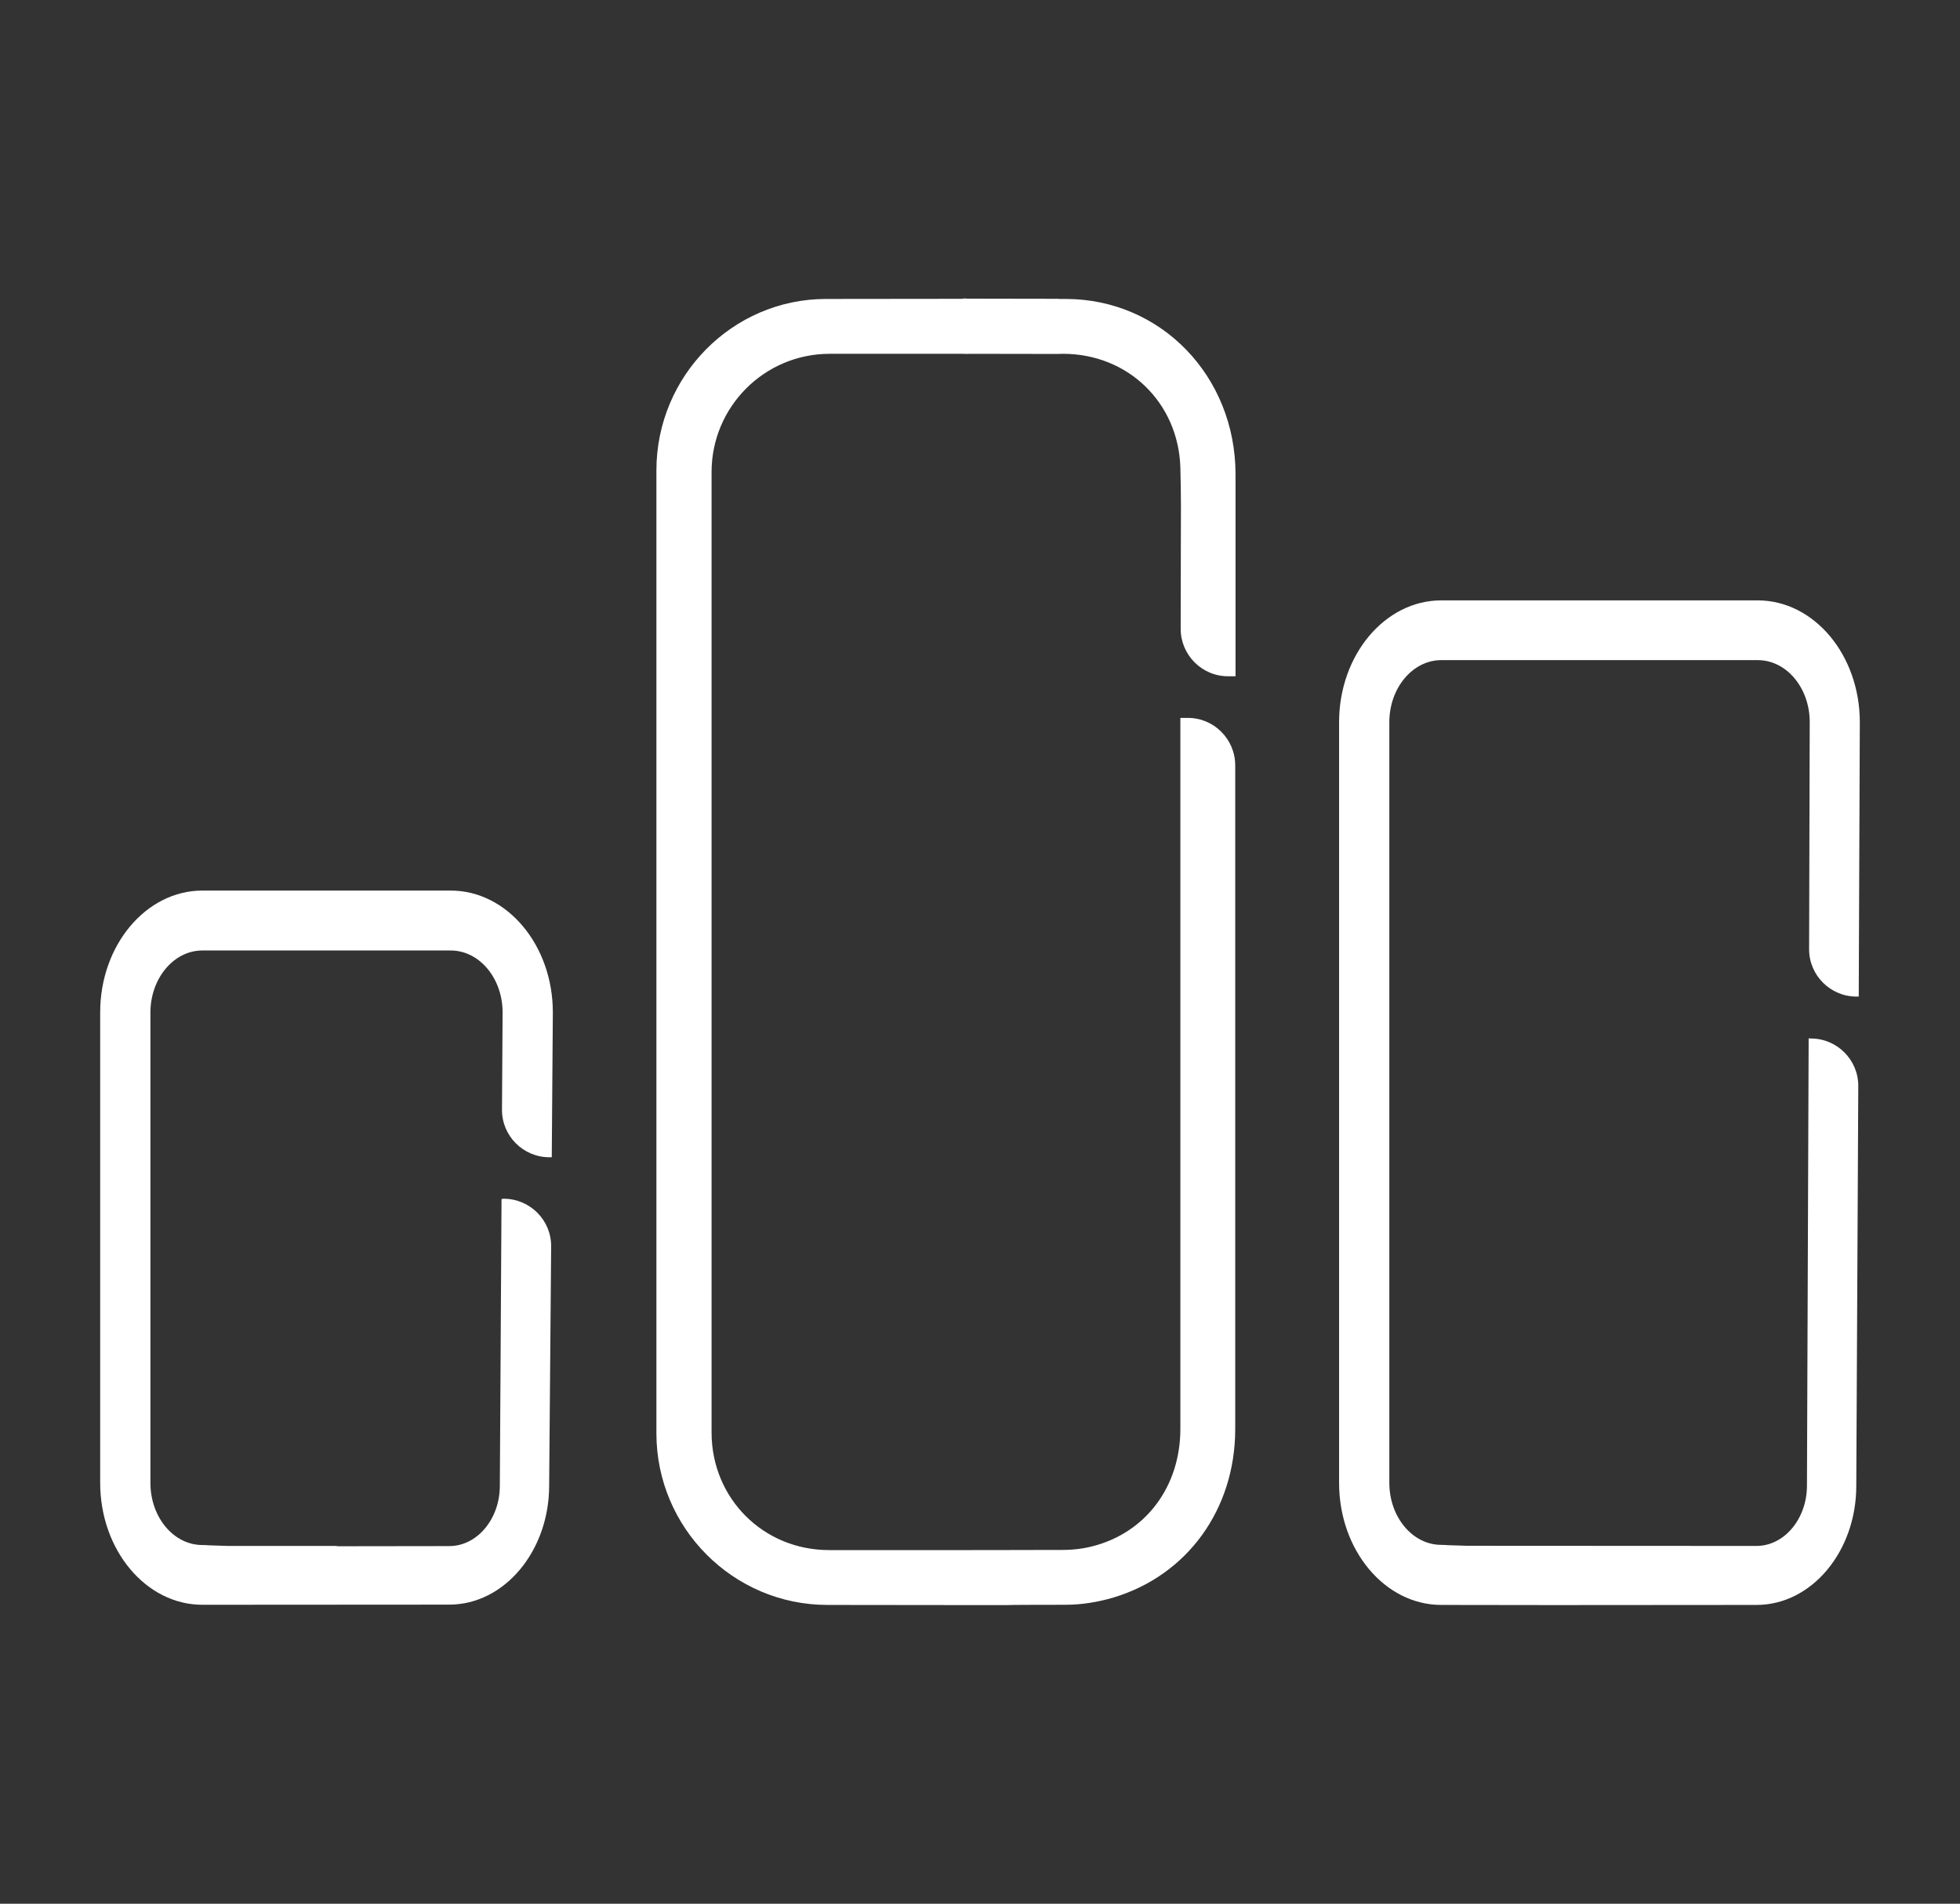
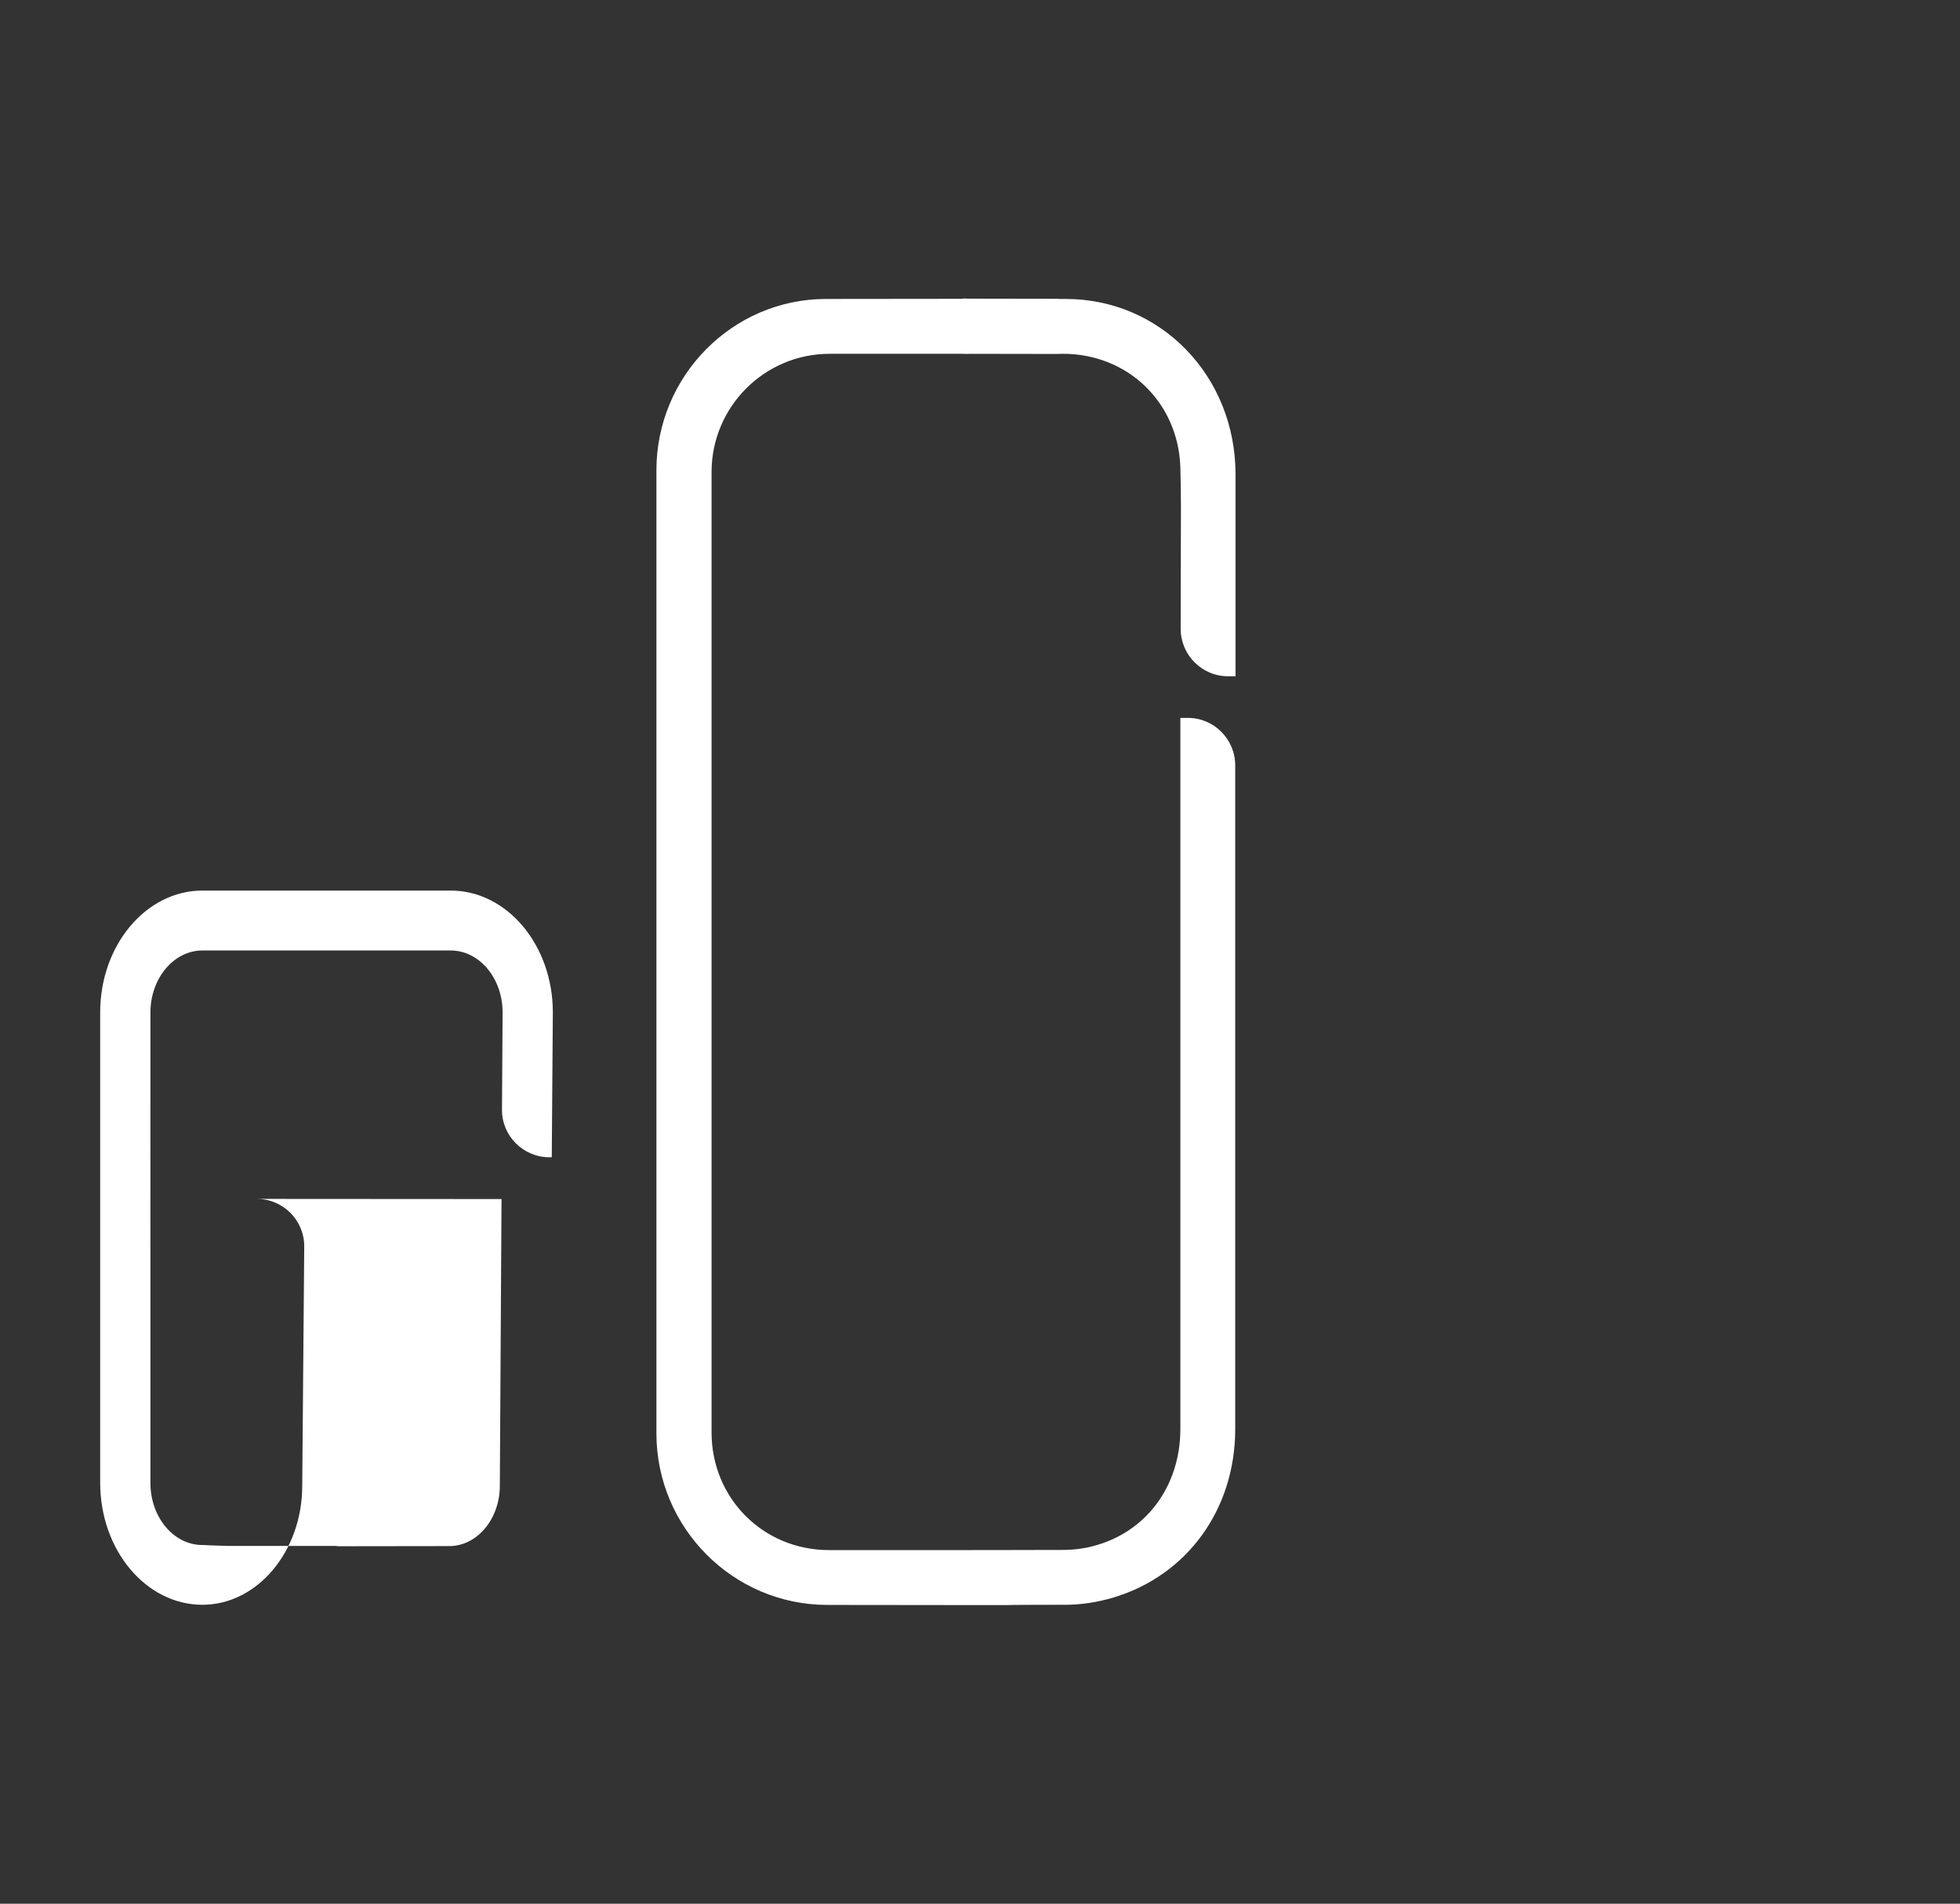
<svg xmlns="http://www.w3.org/2000/svg" version="1.1" id="Layer_1" x="0px" y="0px" viewBox="0 0 1275.6 1239.2" style="enable-background:new 0 0 1275.6 1239.2;" xml:space="preserve">
  <rect x="0" y="0" width="1275.6" height="1239.2" fill="#333333" stroke="none" />
  <style type="text/css">
	.st0{fill:#FFFFFF;}
</style>
  <g>
    <path class="st0" d="M768.2,467.3l0,152.5c0,0,0,243.8,0,310.3c0,37.5-22.4,67.5-57.1,76.4c-6.1,1.6-12.8,2.4-19.7,2.4   c-85.3,0.1,26.3,0.1-59,0.1l-92.8,0c-42.9,0-76.5-33.7-76.5-76.6V307.3c0-42.5,34.4-77,76.9-77l29.5,0l60.9,0v0.1l-4-0.1l61.2,0.1   l4.2-0.1c42.3,0,75.1,31.8,76.4,74c0.5,17.5,0.4,35.3,0.3,53.1c0,7.3-0.1,43.3-0.1,50.6v1.3c0,17,13.8,30.9,30.8,30.9h4.9   c0-34.3,0-97.3,0-131.6c-0.1-63.8-48.5-113.8-110.2-114H689v-0.1l-60.2-0.1v-0.1h-1.3l-1.7,0.1l2.7,0.1l-91.1,0.1   c-60.7,0.1-110.1,50.1-110.2,111.4v627c0,61.5,49.9,111.6,111.1,111.7l90.8,0.1c87.1,0-22.8-0.1,64.3-0.2c10.3,0,21.2-1.7,31.5-4.8   c47.9-14.5,78.9-57.4,79-109.3c0-75.2,0-389,0-389c0-14.5,0-28.9,0-43.3c0-17-13.8-30.9-30.8-30.9L768.2,467.3L768.2,467.3z" />
-     <path class="st0" d="M1177.1,675.9L1176,967c0,21.7-14.8,39.3-32.9,39.3l-188.3-0.1l-12.5-0.4c-1.4-0.1-2.8-0.2-4.3-0.2   c-18.7,0-33.8-18.1-33.8-40.4V470.1c0-22.3,15.2-40.4,33.8-40.4h206c18.7,0,33.8,18.1,33.8,40.3l-0.4,147.7   c-0.1,17.1,13.8,31,30.8,31h1.5l0.7-178.6c0-43.8-29.8-79.3-66.5-79.3H938c-36.7,0-66.5,35.6-66.5,79.3v495.2   c0,43.8,29.8,79.4,66.5,79.4l74.5,0.1h-6.1l136.8-0.1c35.8,0,64.9-34.8,64.9-77.5l1.3-260.2c0.1-17.1-13.8-31-30.8-31L1177.1,675.9   L1177.1,675.9z" />
-     <path class="st0" d="M326.4,780.5l-1.1,186.6c0,21.7-14.8,39.3-32.9,39.3l-72.3,0.1l-1.6-0.2h-70l-12.5-0.4   c-1.4-0.1-2.8-0.2-4.3-0.2c-18.7,0-33.8-18.1-33.8-40.4V659.1c0-22.3,15.2-40.4,33.8-40.4h161.6c18.7,0,33.8,18.1,33.8,40.3   l-0.4,63.3c-0.1,17.1,13.8,31,30.9,31h1.5l0.7-94.3c0-43.8-29.8-79.3-66.5-79.3H131.7c-36.7,0-66.5,35.6-66.5,79.3v306.2   c0,43.8,29.8,79.4,66.5,79.4l160.7-0.1c35.8,0,65-34.8,65-77.5l1.3-155.7c0.1-17.1-13.8-31-30.9-31L326.4,780.5L326.4,780.5z" />
+     <path class="st0" d="M326.4,780.5l-1.1,186.6c0,21.7-14.8,39.3-32.9,39.3l-72.3,0.1l-1.6-0.2h-70l-12.5-0.4   c-1.4-0.1-2.8-0.2-4.3-0.2c-18.7,0-33.8-18.1-33.8-40.4V659.1c0-22.3,15.2-40.4,33.8-40.4h161.6c18.7,0,33.8,18.1,33.8,40.3   l-0.4,63.3c-0.1,17.1,13.8,31,30.9,31h1.5l0.7-94.3c0-43.8-29.8-79.3-66.5-79.3H131.7c-36.7,0-66.5,35.6-66.5,79.3v306.2   c0,43.8,29.8,79.4,66.5,79.4c35.8,0,65-34.8,65-77.5l1.3-155.7c0.1-17.1-13.8-31-30.9-31L326.4,780.5L326.4,780.5z" />
  </g>
</svg>